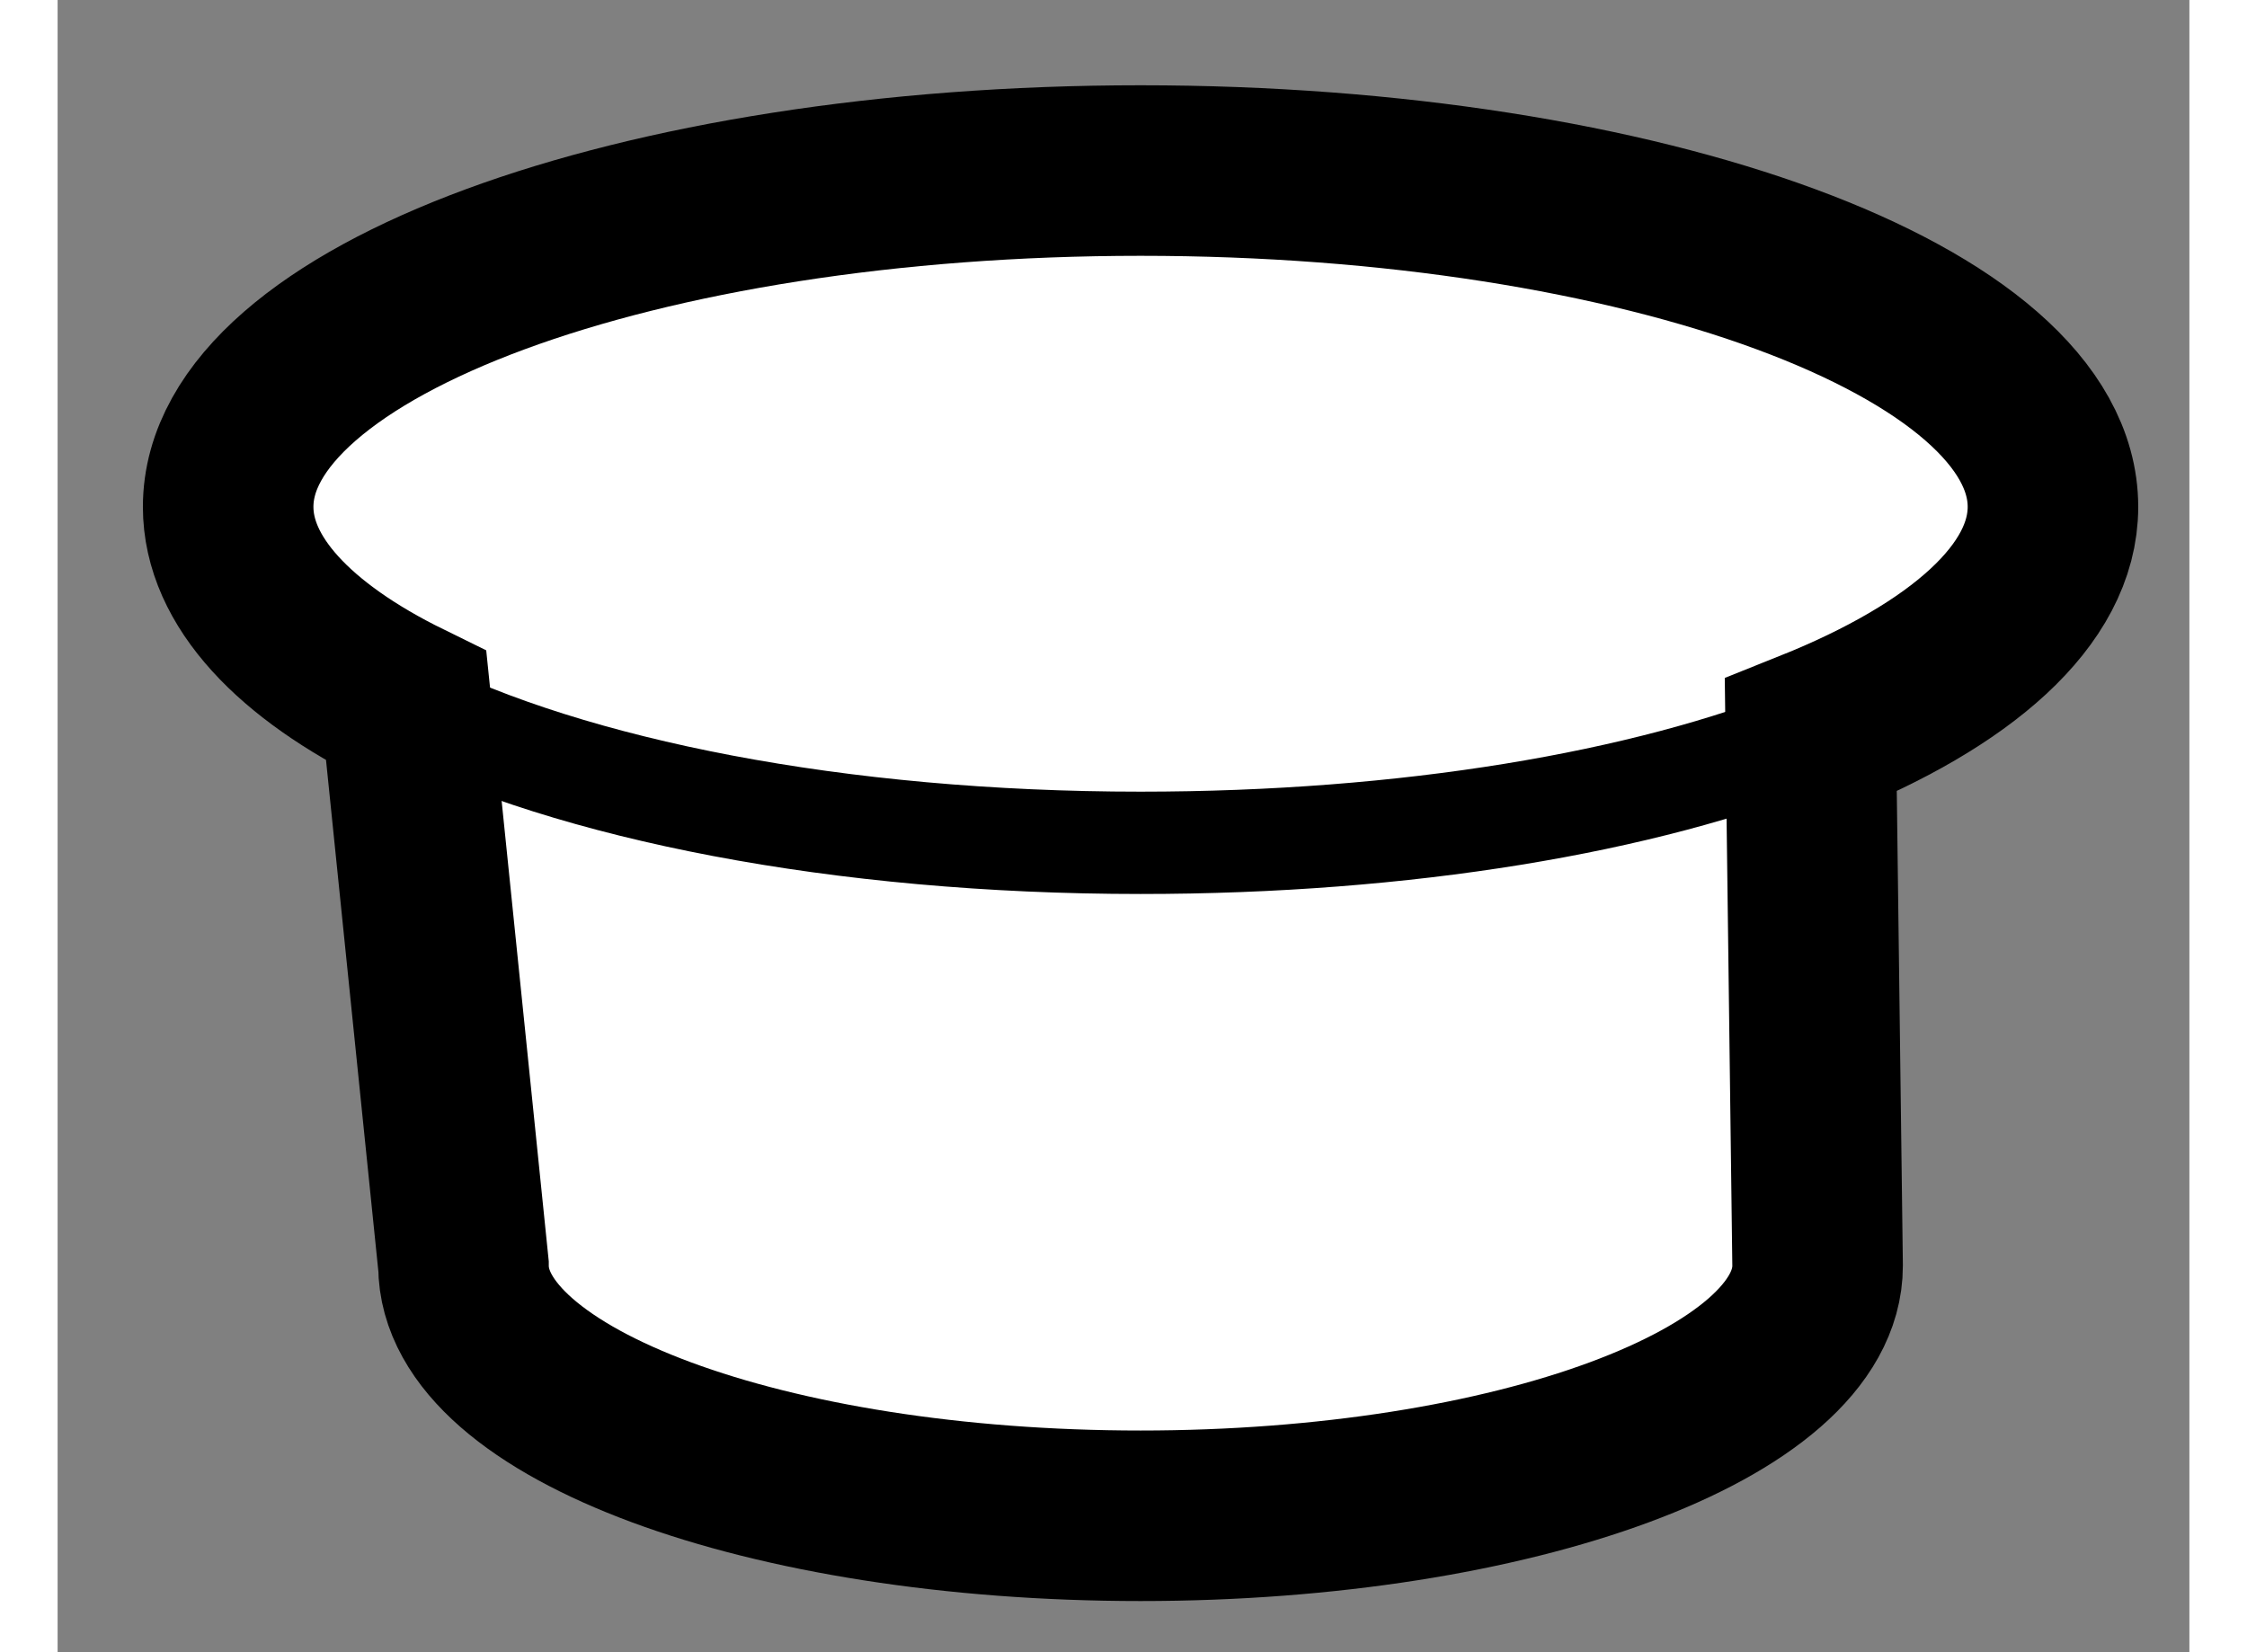
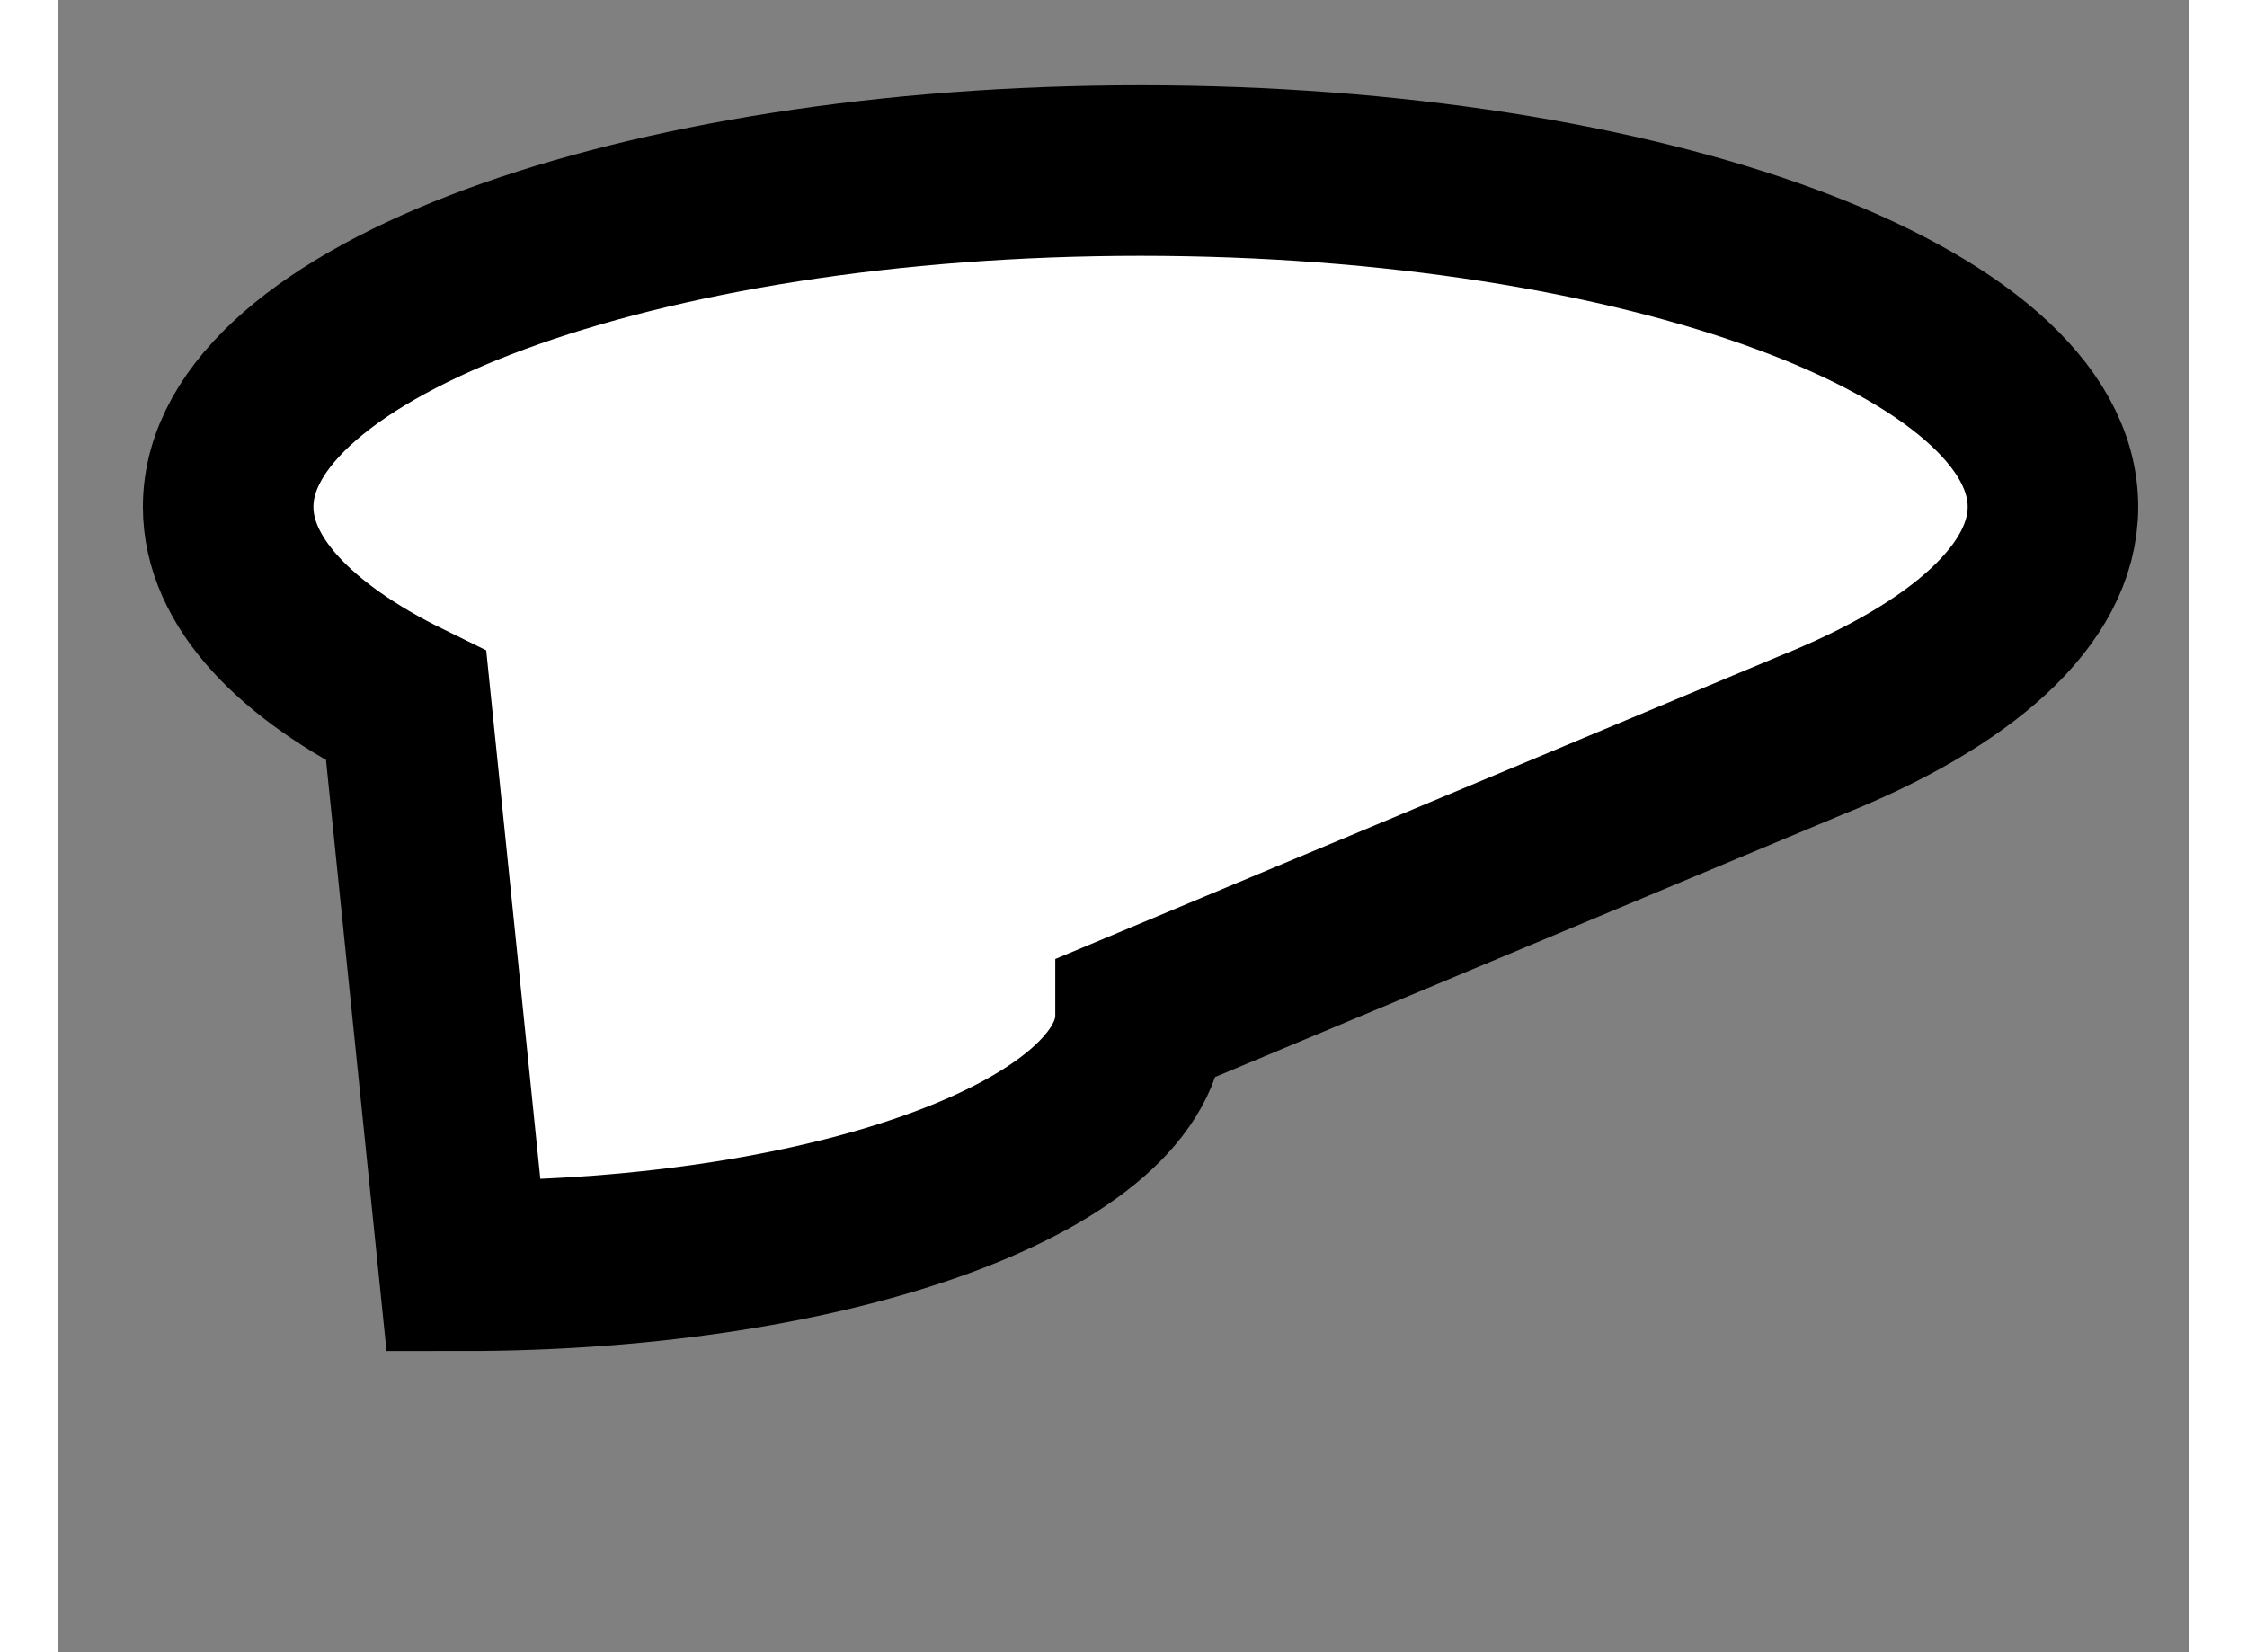
<svg xmlns="http://www.w3.org/2000/svg" version="1.1" x="0px" y="0px" width="244.8px" height="180px" viewBox="54.335 168.332 6.25 4.844" enable-background="new 0 0 244.8 180" xml:space="preserve">
  <rect x="54.335" y="168.332" width="6.25" height="4.844" fill="#808080" stroke="none" />
  <g>
-     <path fill="#FFFFFF" stroke="#000000" stroke-width="0.5" d="M59.475,170.488c0.44-0.176,0.71-0.412,0.71-0.67     c0-0.543-1.196-0.986-2.675-0.986c-1.478,0-2.675,0.443-2.675,0.986c0,0.218,0.194,0.423,0.522,0.584l0.168,1.641     c0,0.403,0.886,0.733,1.985,0.733c1.096,0,1.985-0.33,1.985-0.733L59.475,170.488z" />
-     <path fill="none" stroke="#000000" stroke-width="0.3" d="M59.475,170.488c-0.488,0.197-1.187,0.315-1.965,0.315     c-0.884,0-1.666-0.156-2.153-0.401" />
+     <path fill="#FFFFFF" stroke="#000000" stroke-width="0.5" d="M59.475,170.488c0.44-0.176,0.71-0.412,0.71-0.67     c0-0.543-1.196-0.986-2.675-0.986c-1.478,0-2.675,0.443-2.675,0.986c0,0.218,0.194,0.423,0.522,0.584l0.168,1.641     c1.096,0,1.985-0.33,1.985-0.733L59.475,170.488z" />
  </g>
</svg>